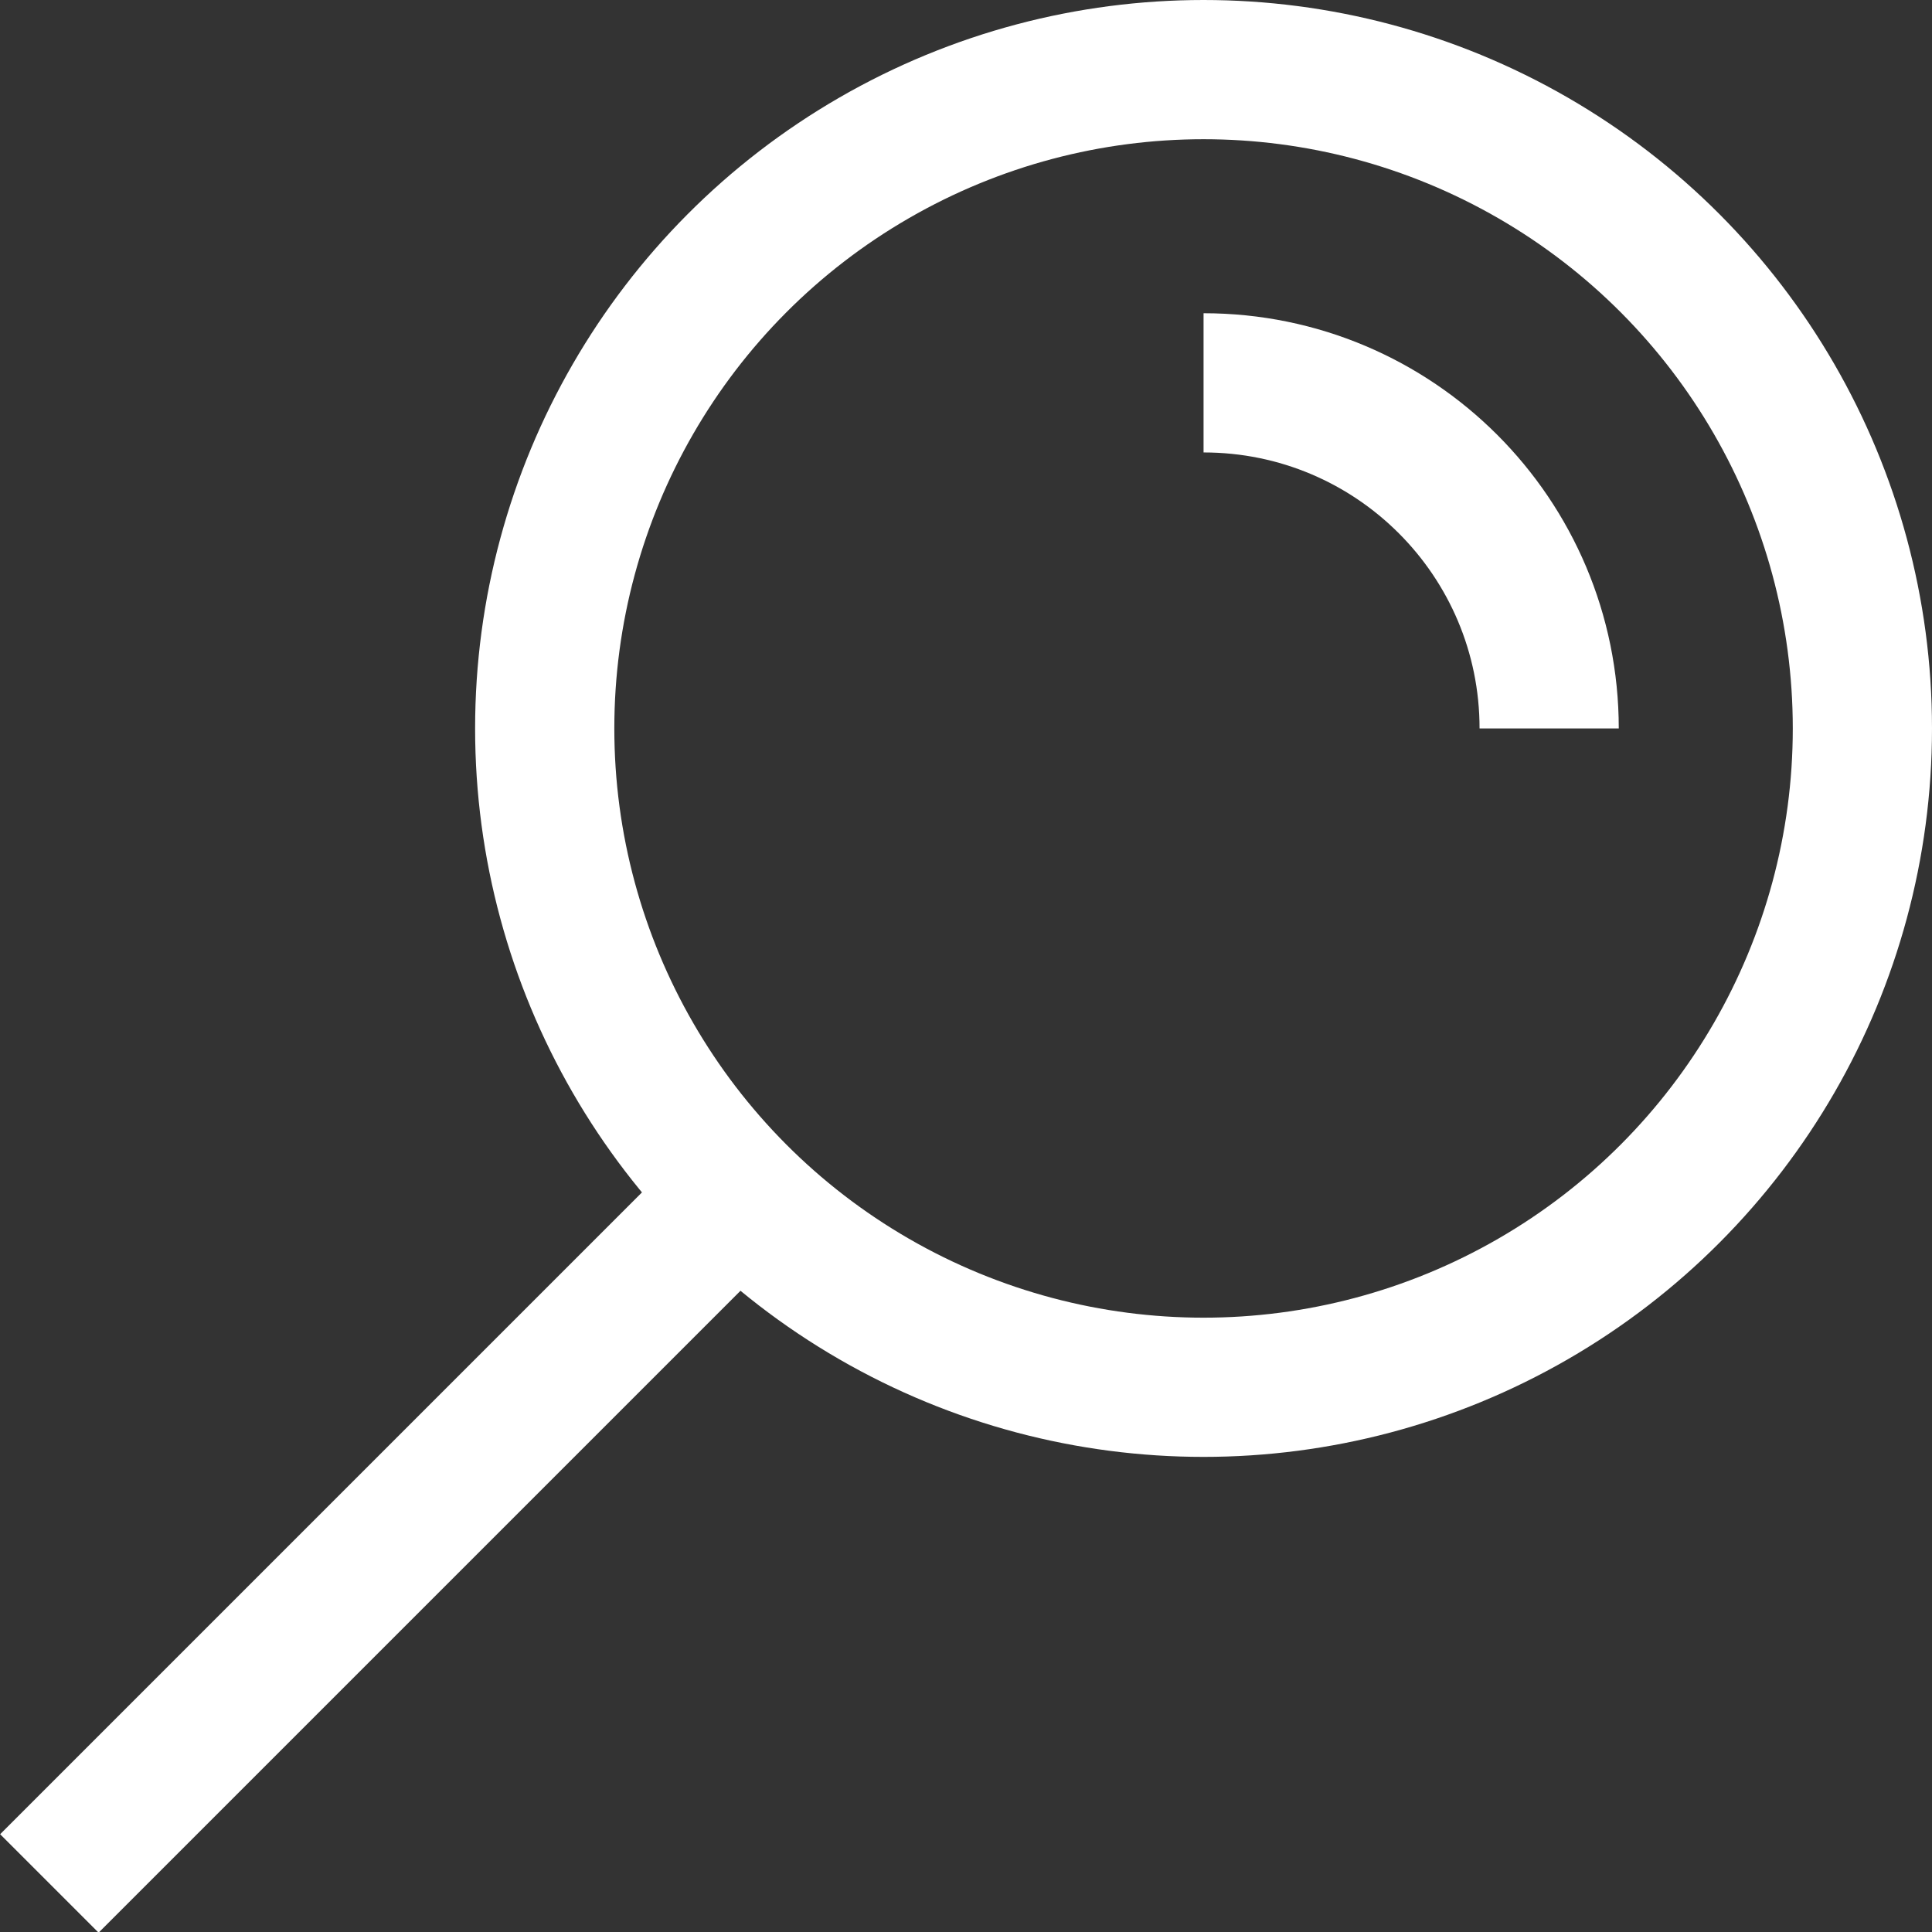
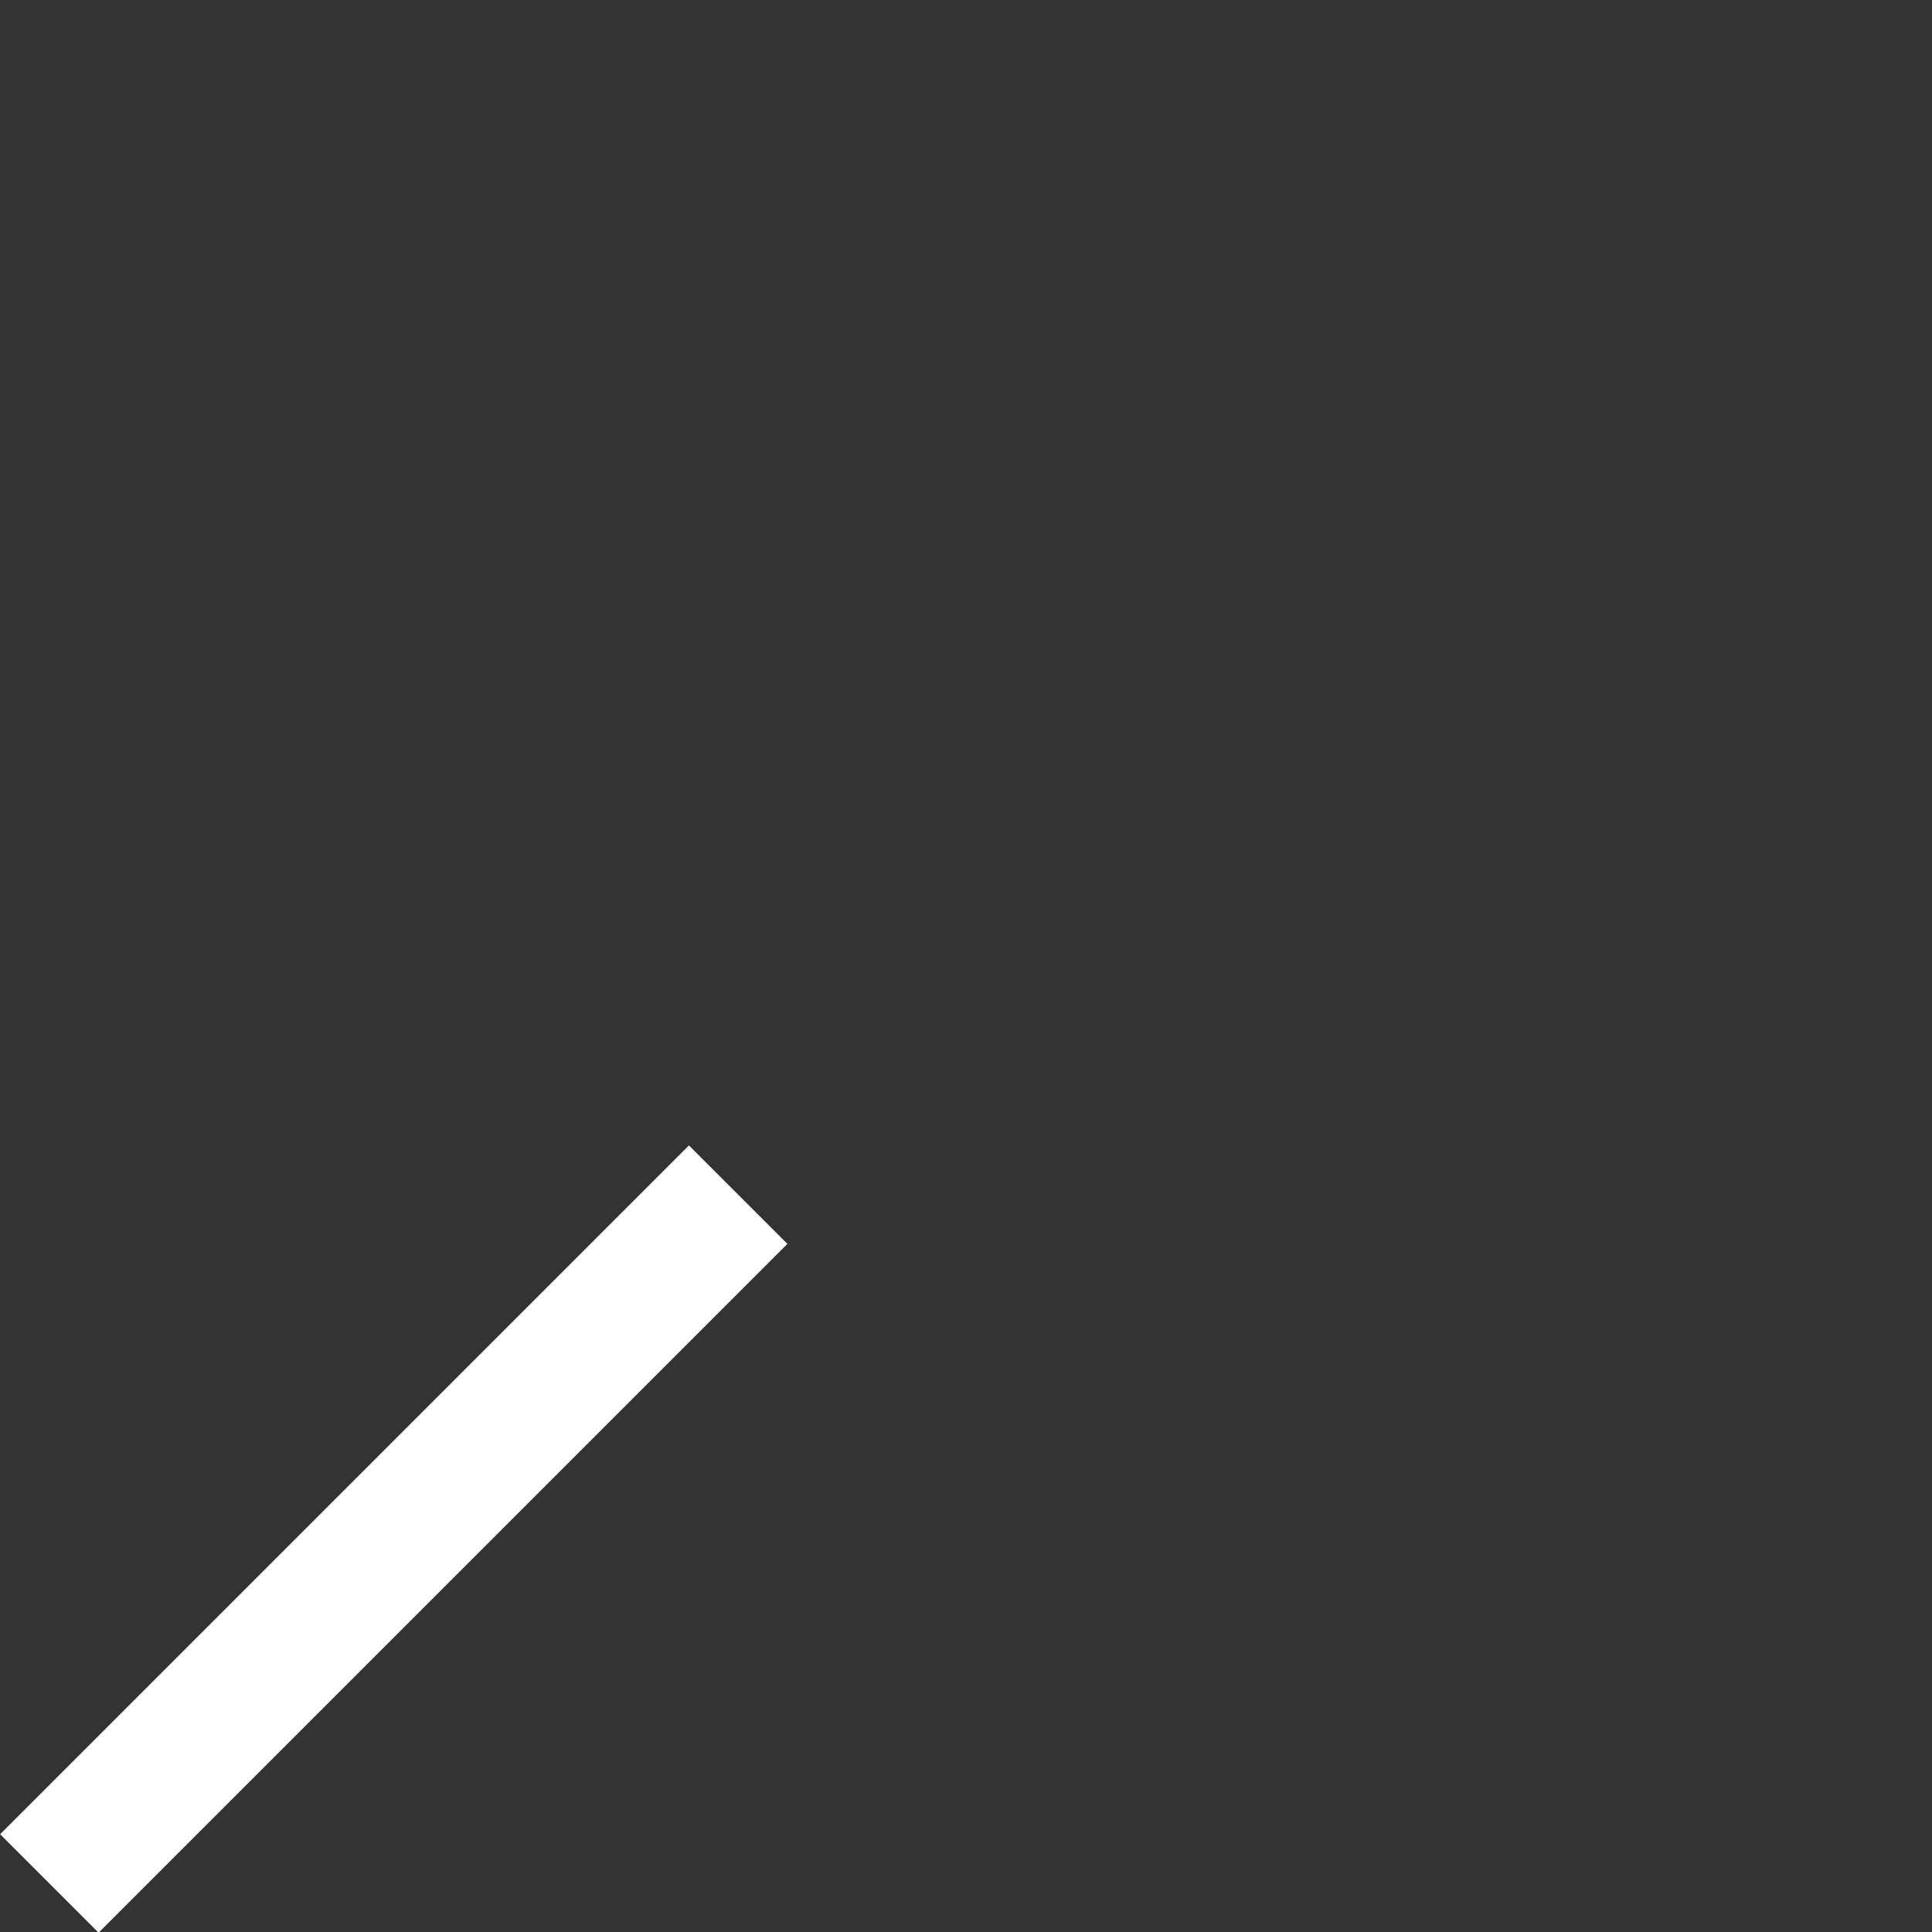
<svg xmlns="http://www.w3.org/2000/svg" id="Vrstva_1" viewBox="0 0 23.87 23.87">
  <rect x="0" y="0" width="23.87" height="23.87" fill="#333333" stroke="none" />
  <defs>
    <style>.cls-1{fill:none;stroke:#fff;stroke-miterlimit:10;stroke-width:1.72px;}</style>
  </defs>
-   <circle class="cls-1" cx="14.87" cy="9" r="8.14" />
-   <path class="cls-1" d="M14.87,4.73c2.36,0,4.27,1.91,4.27,4.27" />
  <line class="cls-1" x1="9.12" y1="14.76" x2=".61" y2="23.27" />
</svg>